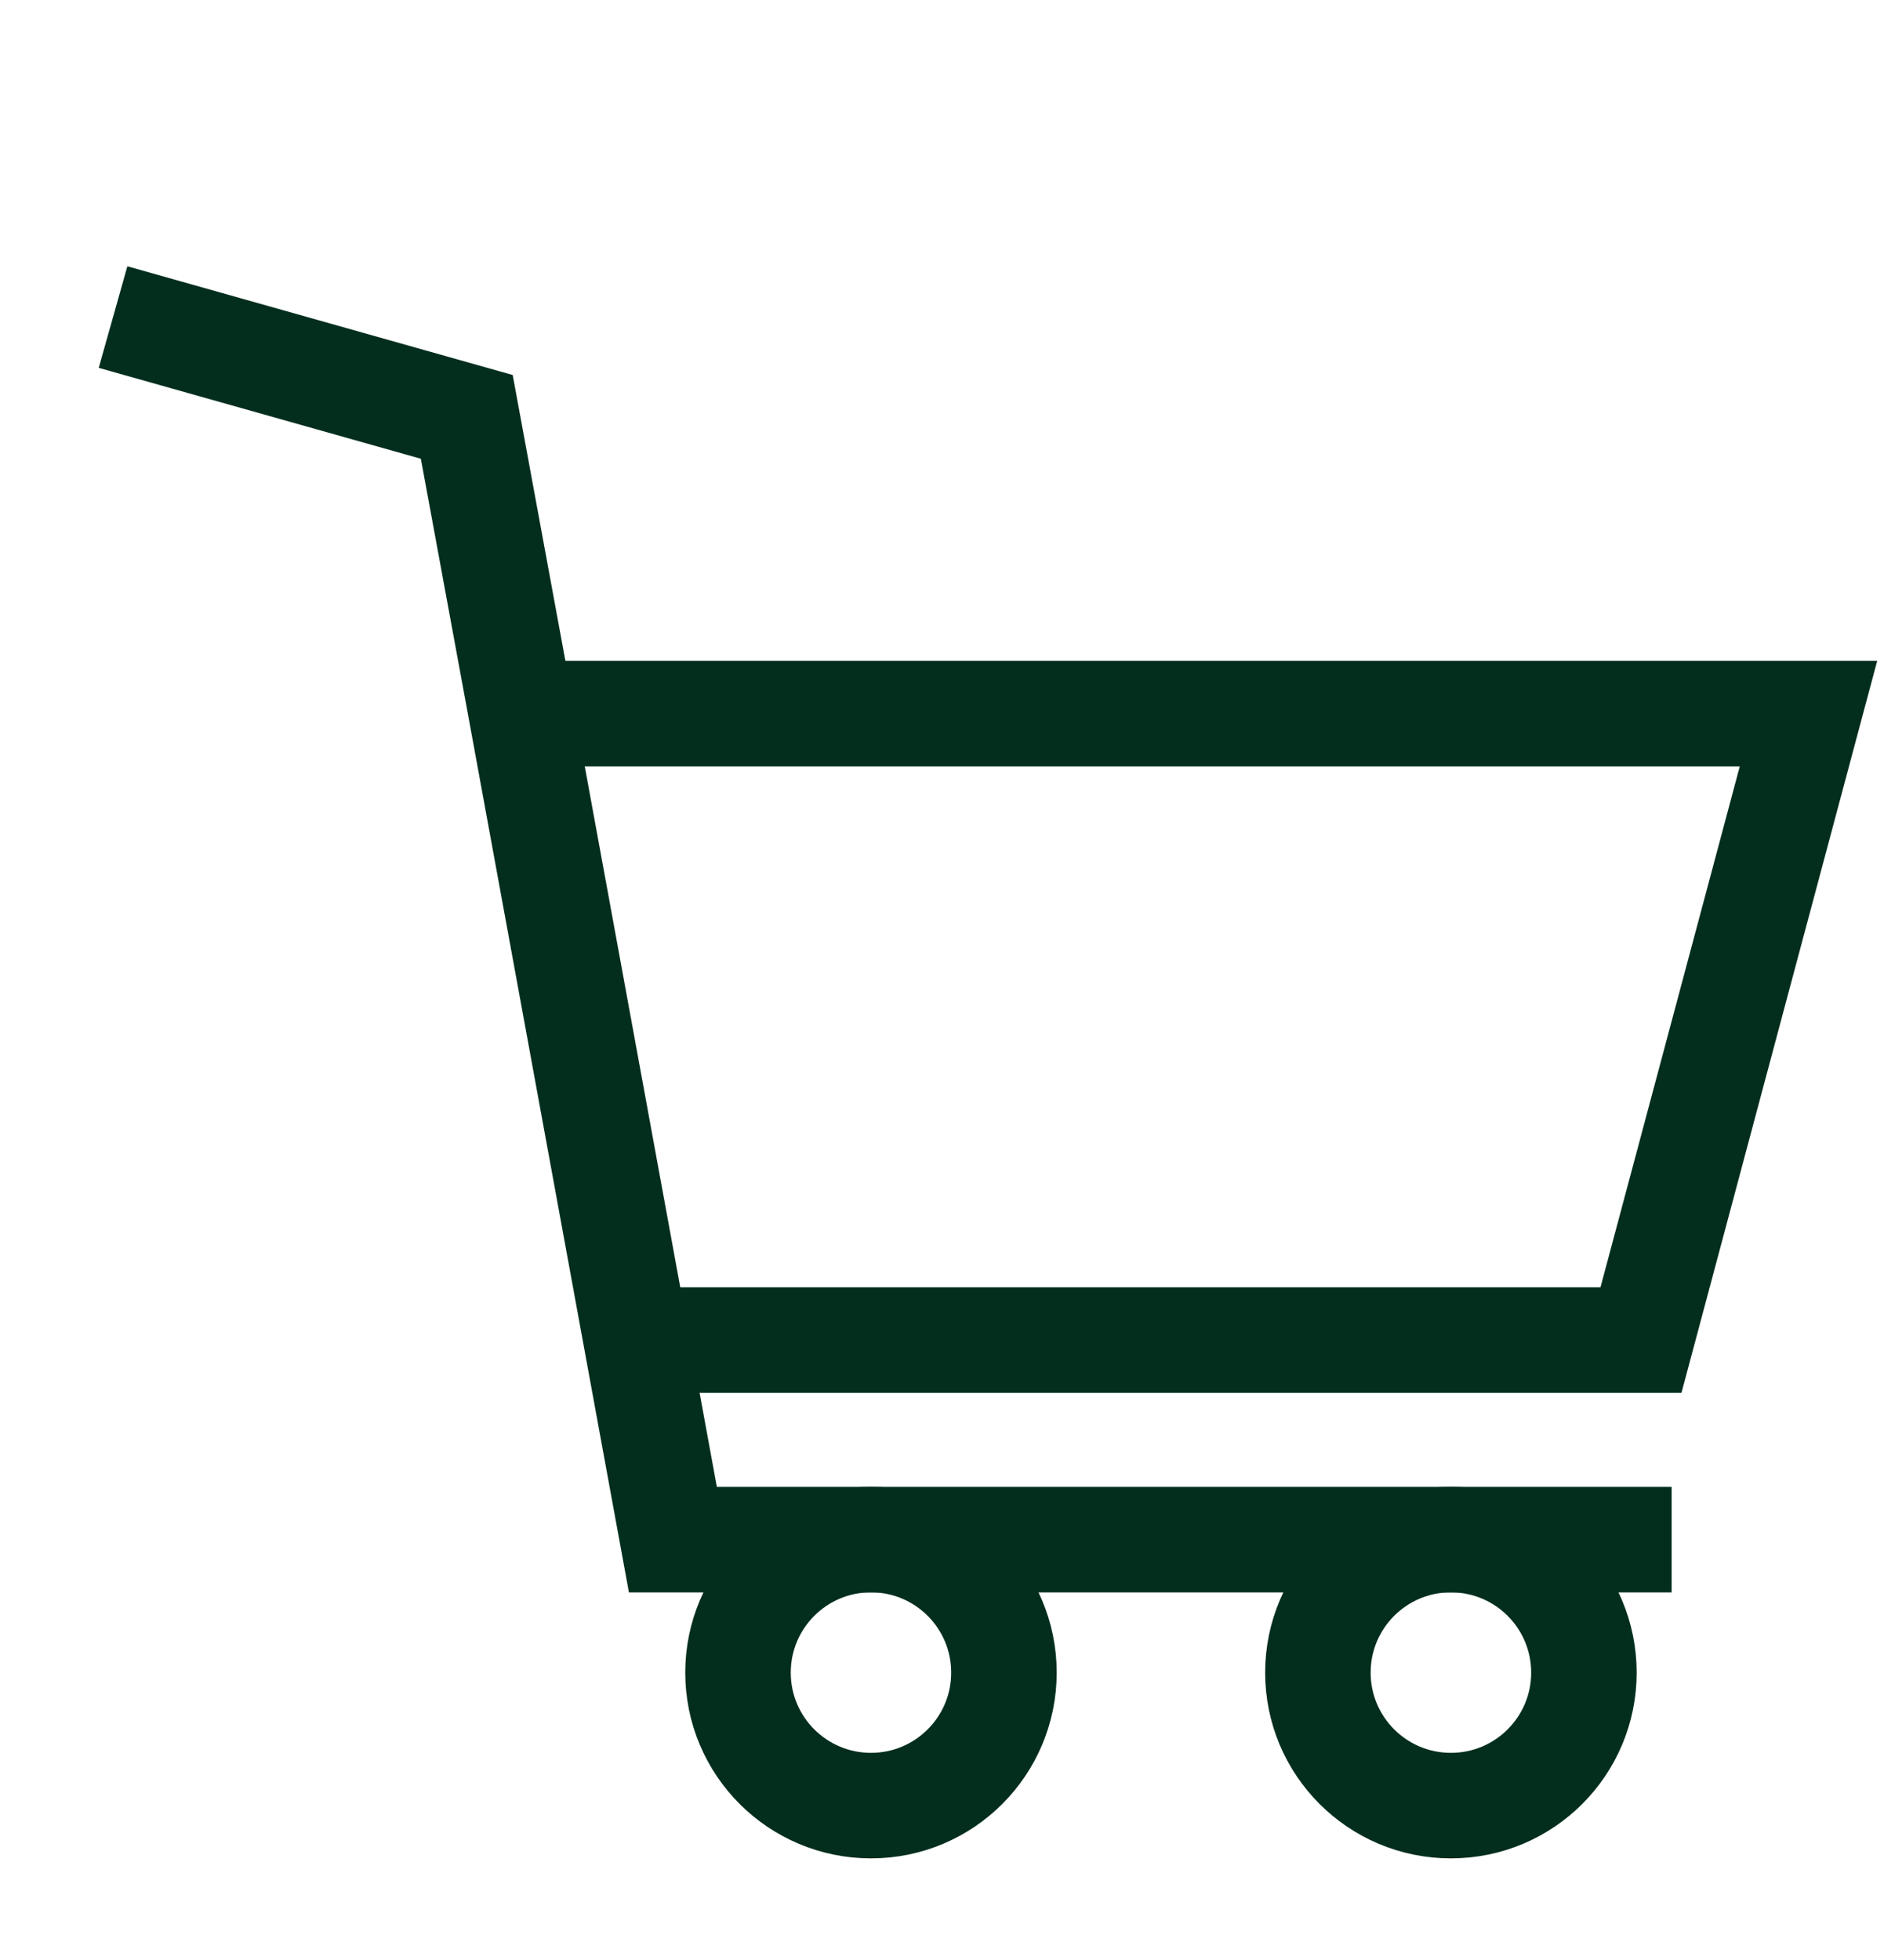
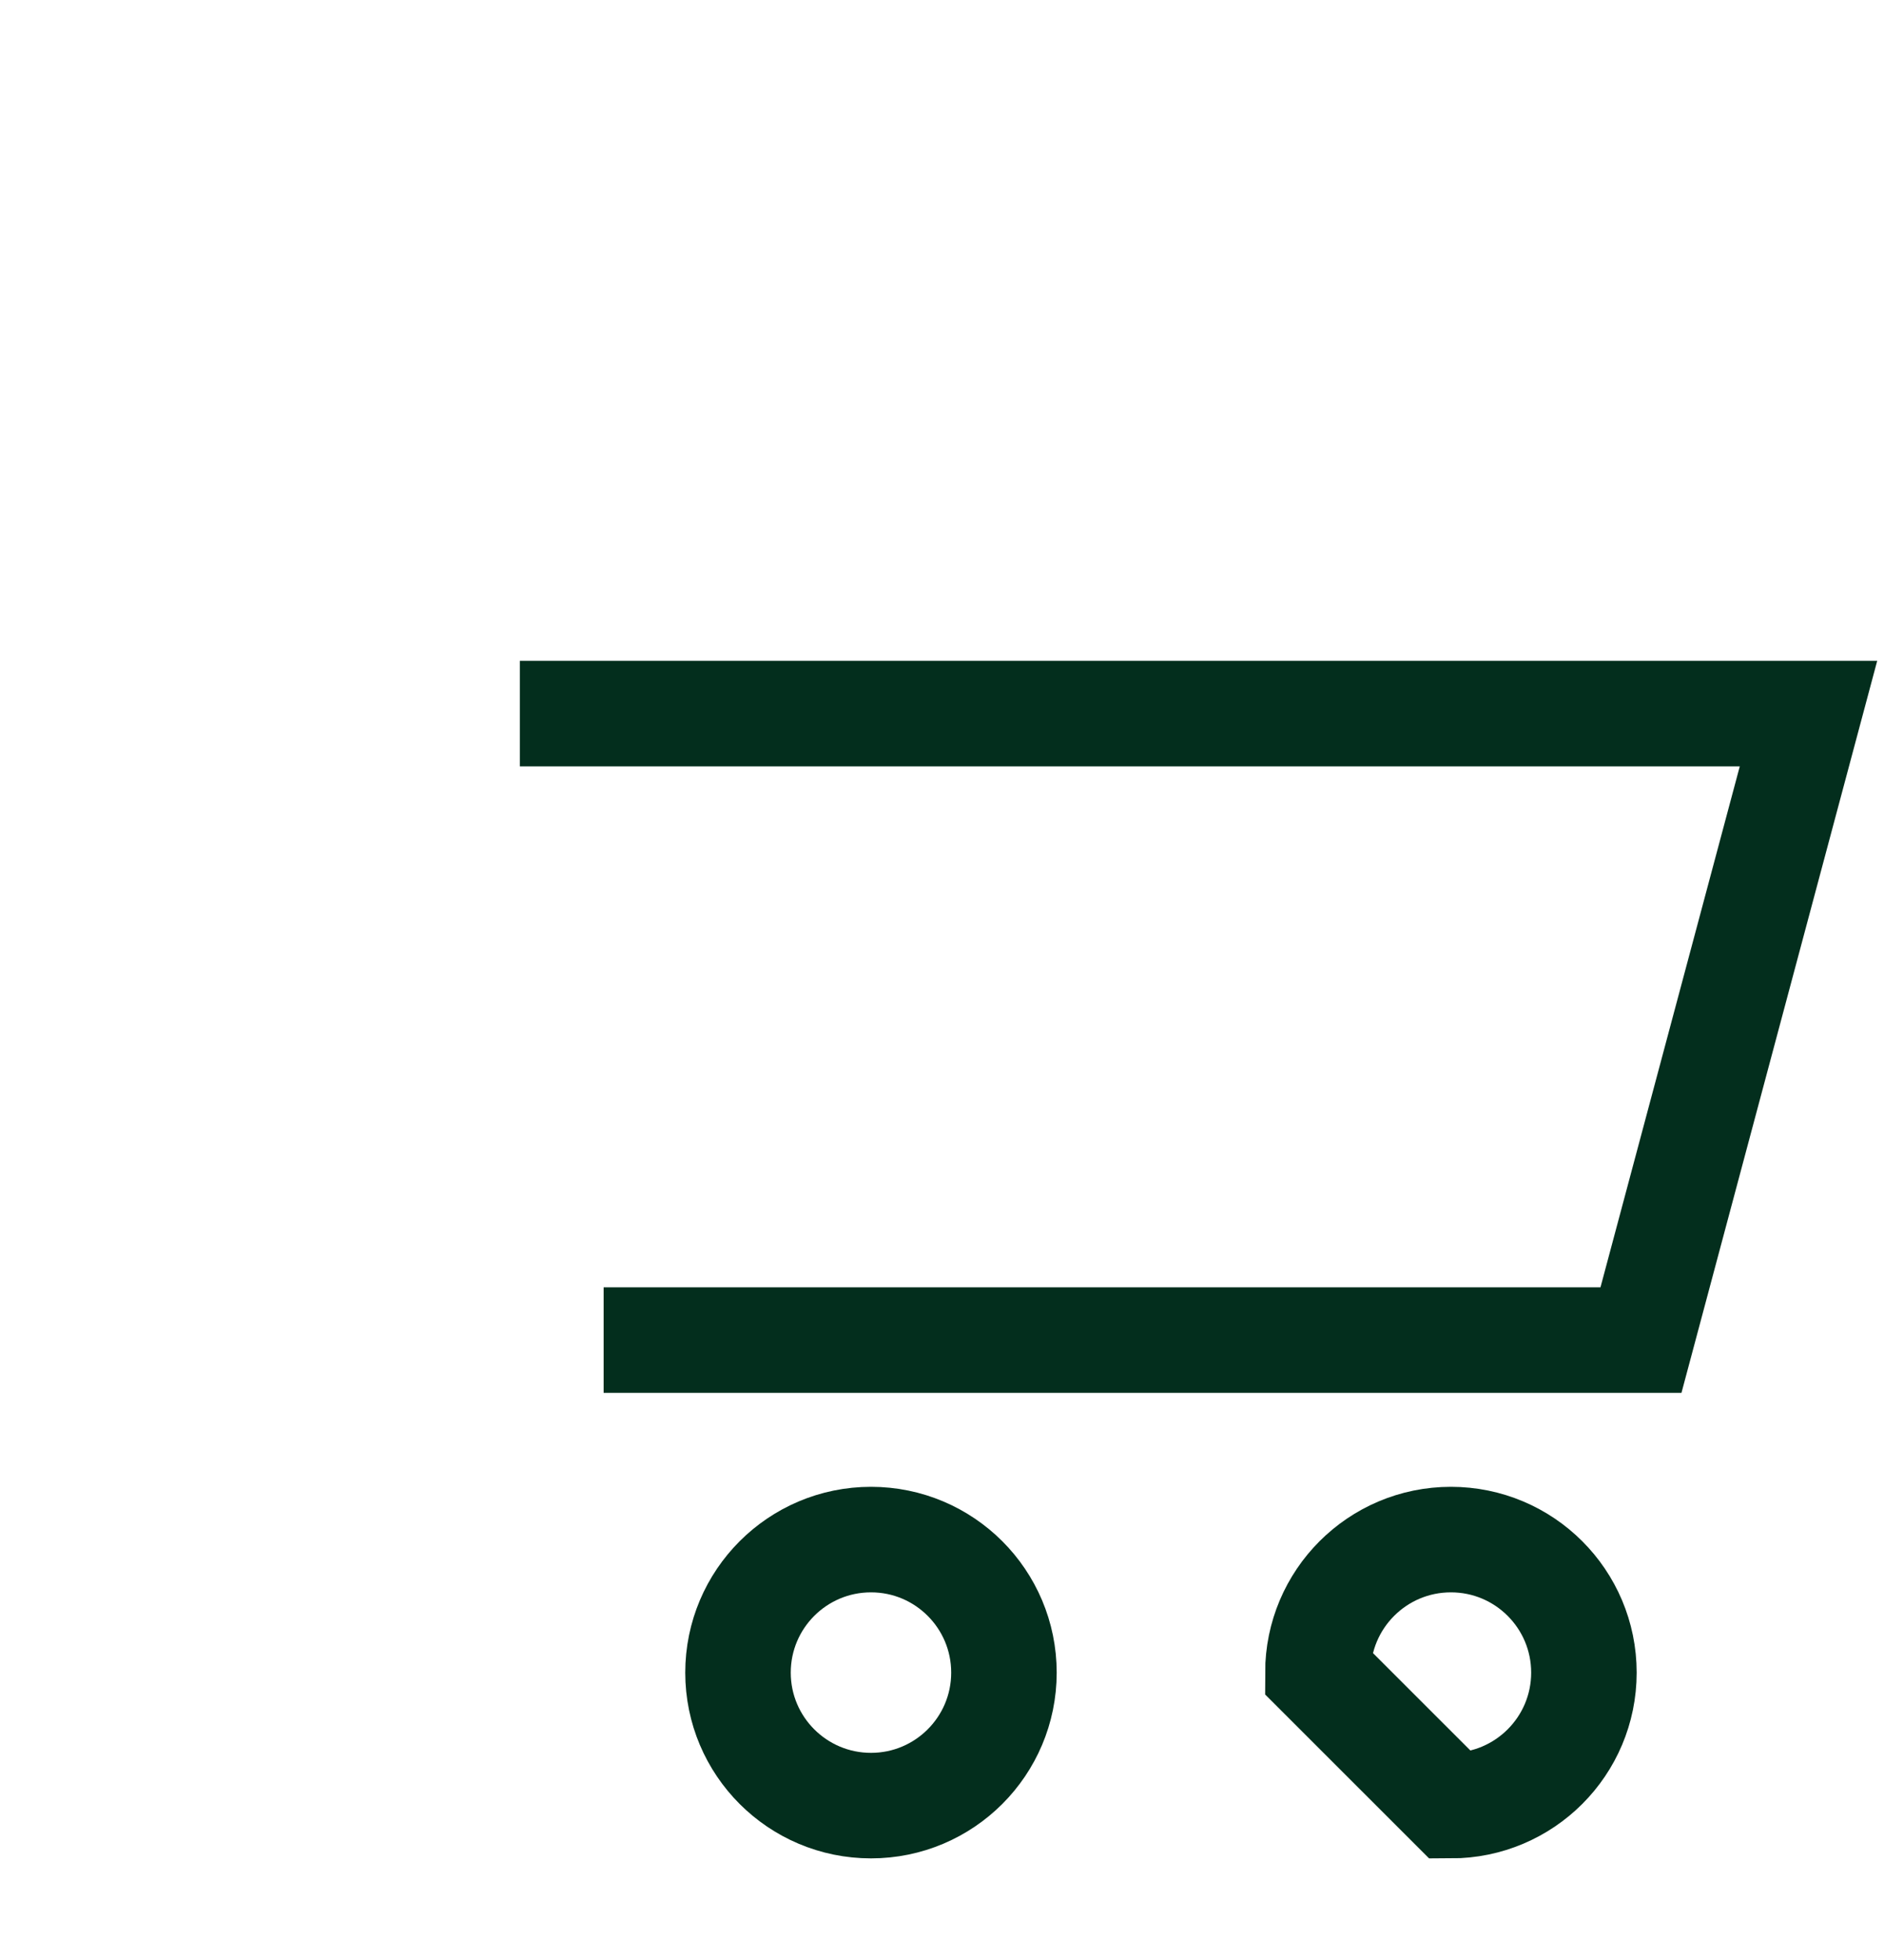
<svg xmlns="http://www.w3.org/2000/svg" width="25" height="26" viewBox="0 0 25 26" fill="none">
  <path d="M11.558 23.952C12.532 23.952 13.322 23.162 13.322 22.188C13.322 21.213 12.532 20.423 11.558 20.423C10.583 20.423 9.793 21.213 9.793 22.188C9.793 23.162 10.583 23.952 11.558 23.952Z" stroke="#032E1D" stroke-width="1.4" stroke-miterlimit="10" />
-   <path d="M19.253 23.952C20.228 23.952 21.018 23.162 21.018 22.188C21.018 21.213 20.228 20.423 19.253 20.423C18.278 20.423 17.488 21.213 17.488 22.188C17.488 23.162 18.278 23.952 19.253 23.952Z" stroke="#032E1D" stroke-width="1.4" stroke-miterlimit="10" />
-   <path d="M1.5 4.206L6.194 5.53L6.9 9.359L8.929 20.424H22.182" stroke="#032E1D" stroke-width="1.4" stroke-miterlimit="10" />
+   <path d="M19.253 23.952C20.228 23.952 21.018 23.162 21.018 22.188C21.018 21.213 20.228 20.423 19.253 20.423C18.278 20.423 17.488 21.213 17.488 22.188Z" stroke="#032E1D" stroke-width="1.4" stroke-miterlimit="10" />
  <path d="M6.898 9.466H23.998L21.775 17.777H8.01" stroke="#032E1D" stroke-width="1.4" stroke-miterlimit="10" />
</svg>